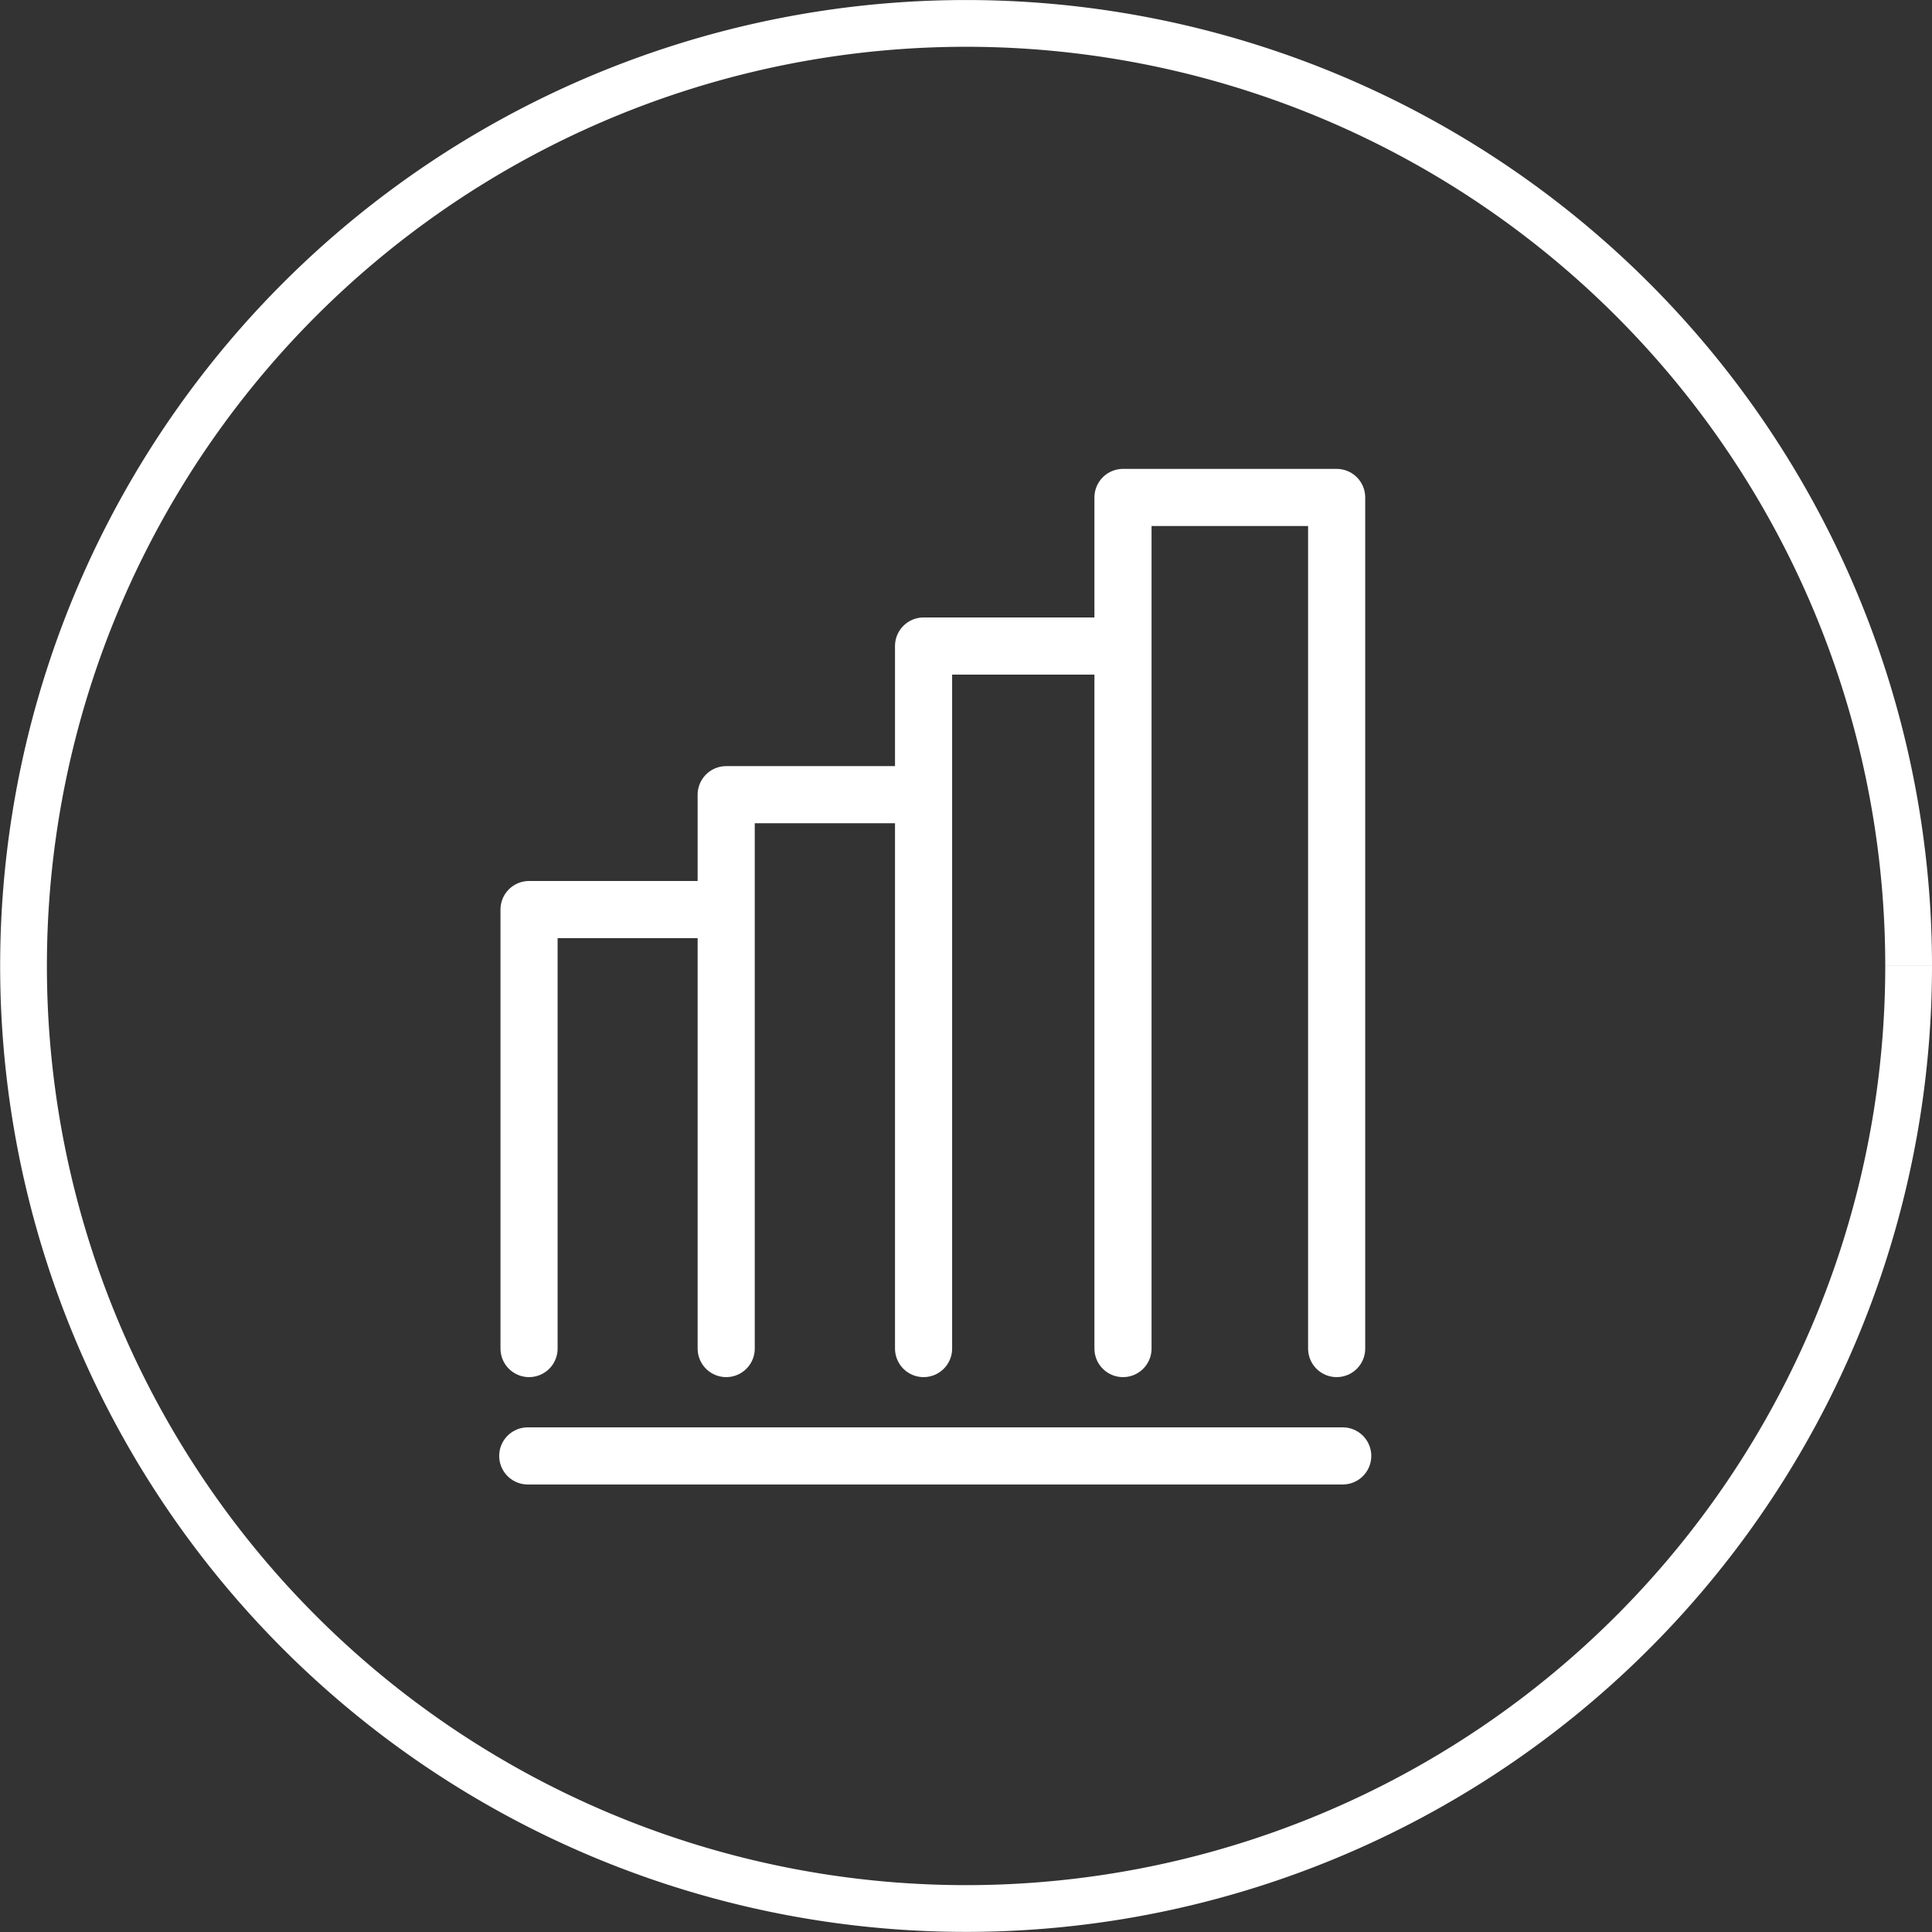
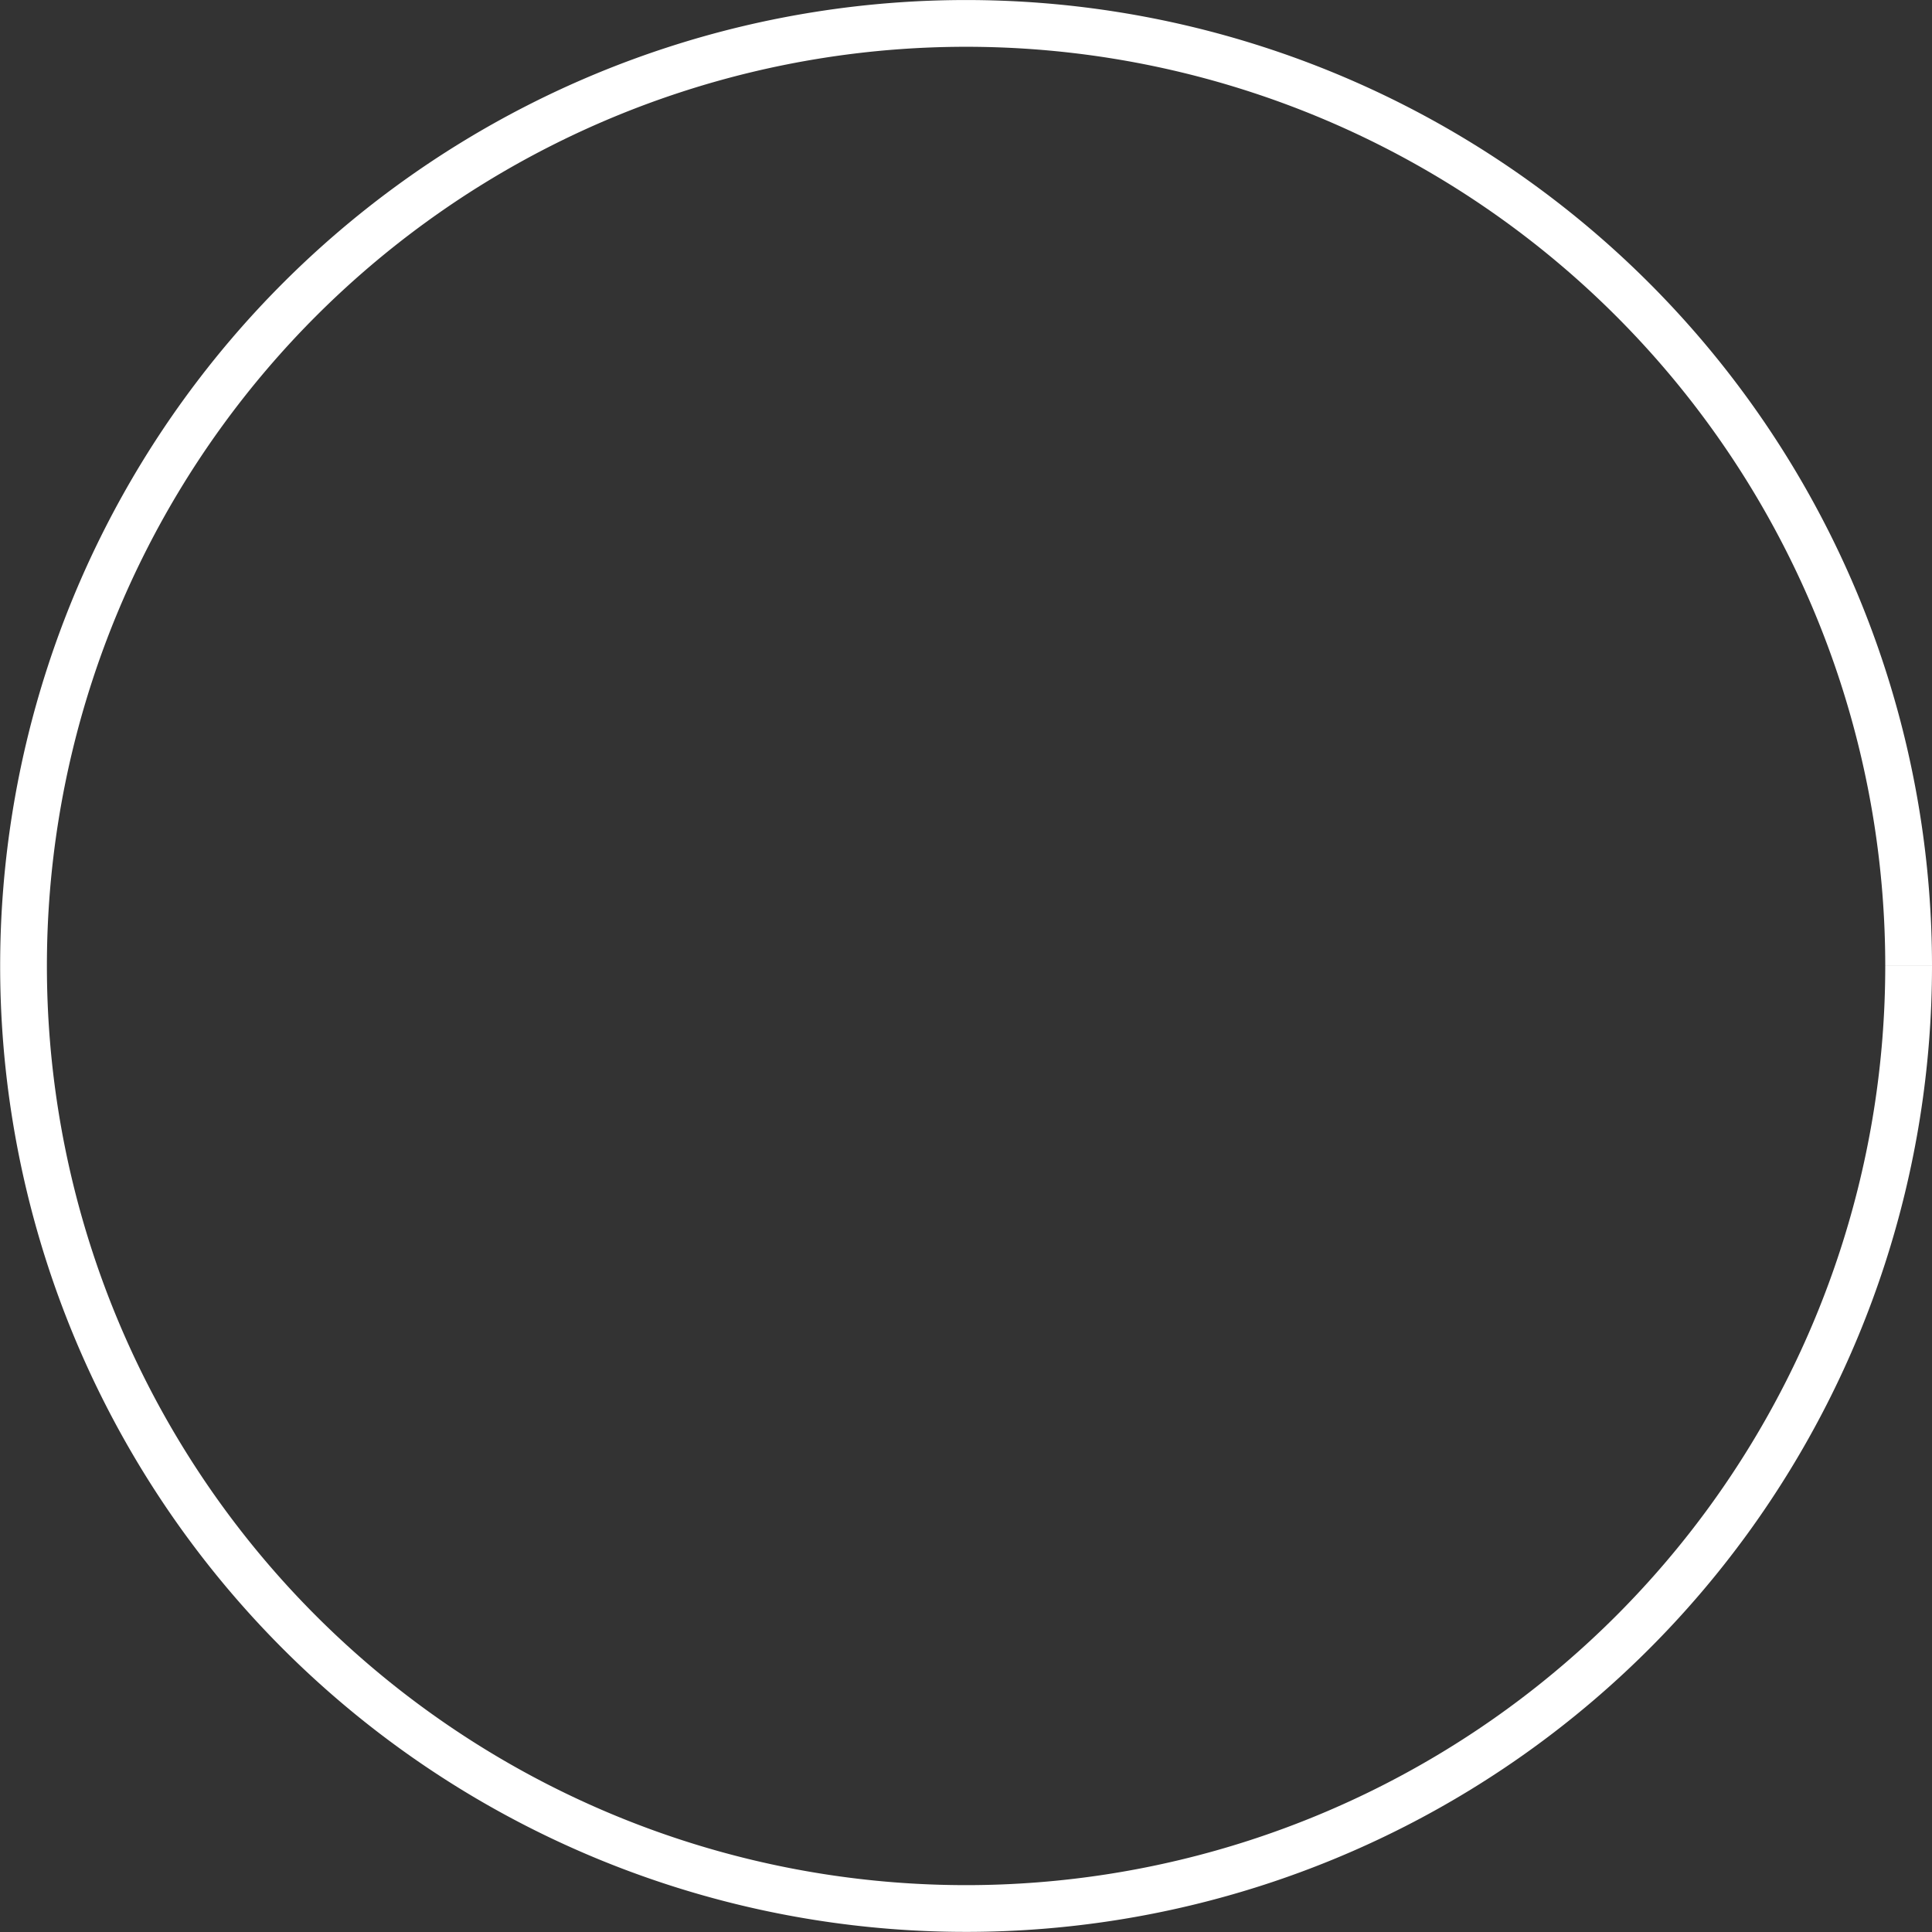
<svg xmlns="http://www.w3.org/2000/svg" width="254.99" height="254.99" viewBox="0 0 254.99 254.99">
  <rect x="0" y="0" width="254.99" height="254.99" fill="#333333" stroke="none" />
  <g fill="none" stroke="#fff">
    <path stroke-miterlimit="10" stroke-width="6.17" d="M251.905 127.495a124.4 124.4 0 110-.01" />
-     <path stroke-linecap="round" stroke-linejoin="round" stroke-width="7.54" d="M69.655 192.155h107.56m-29-14.17V65.655h28.2v112.33m-54.52 0v-92.72h24.4m-50.45 92.72v-73.1h24.43m-50.45 73.1v-57.94h24.43" />
  </g>
</svg>